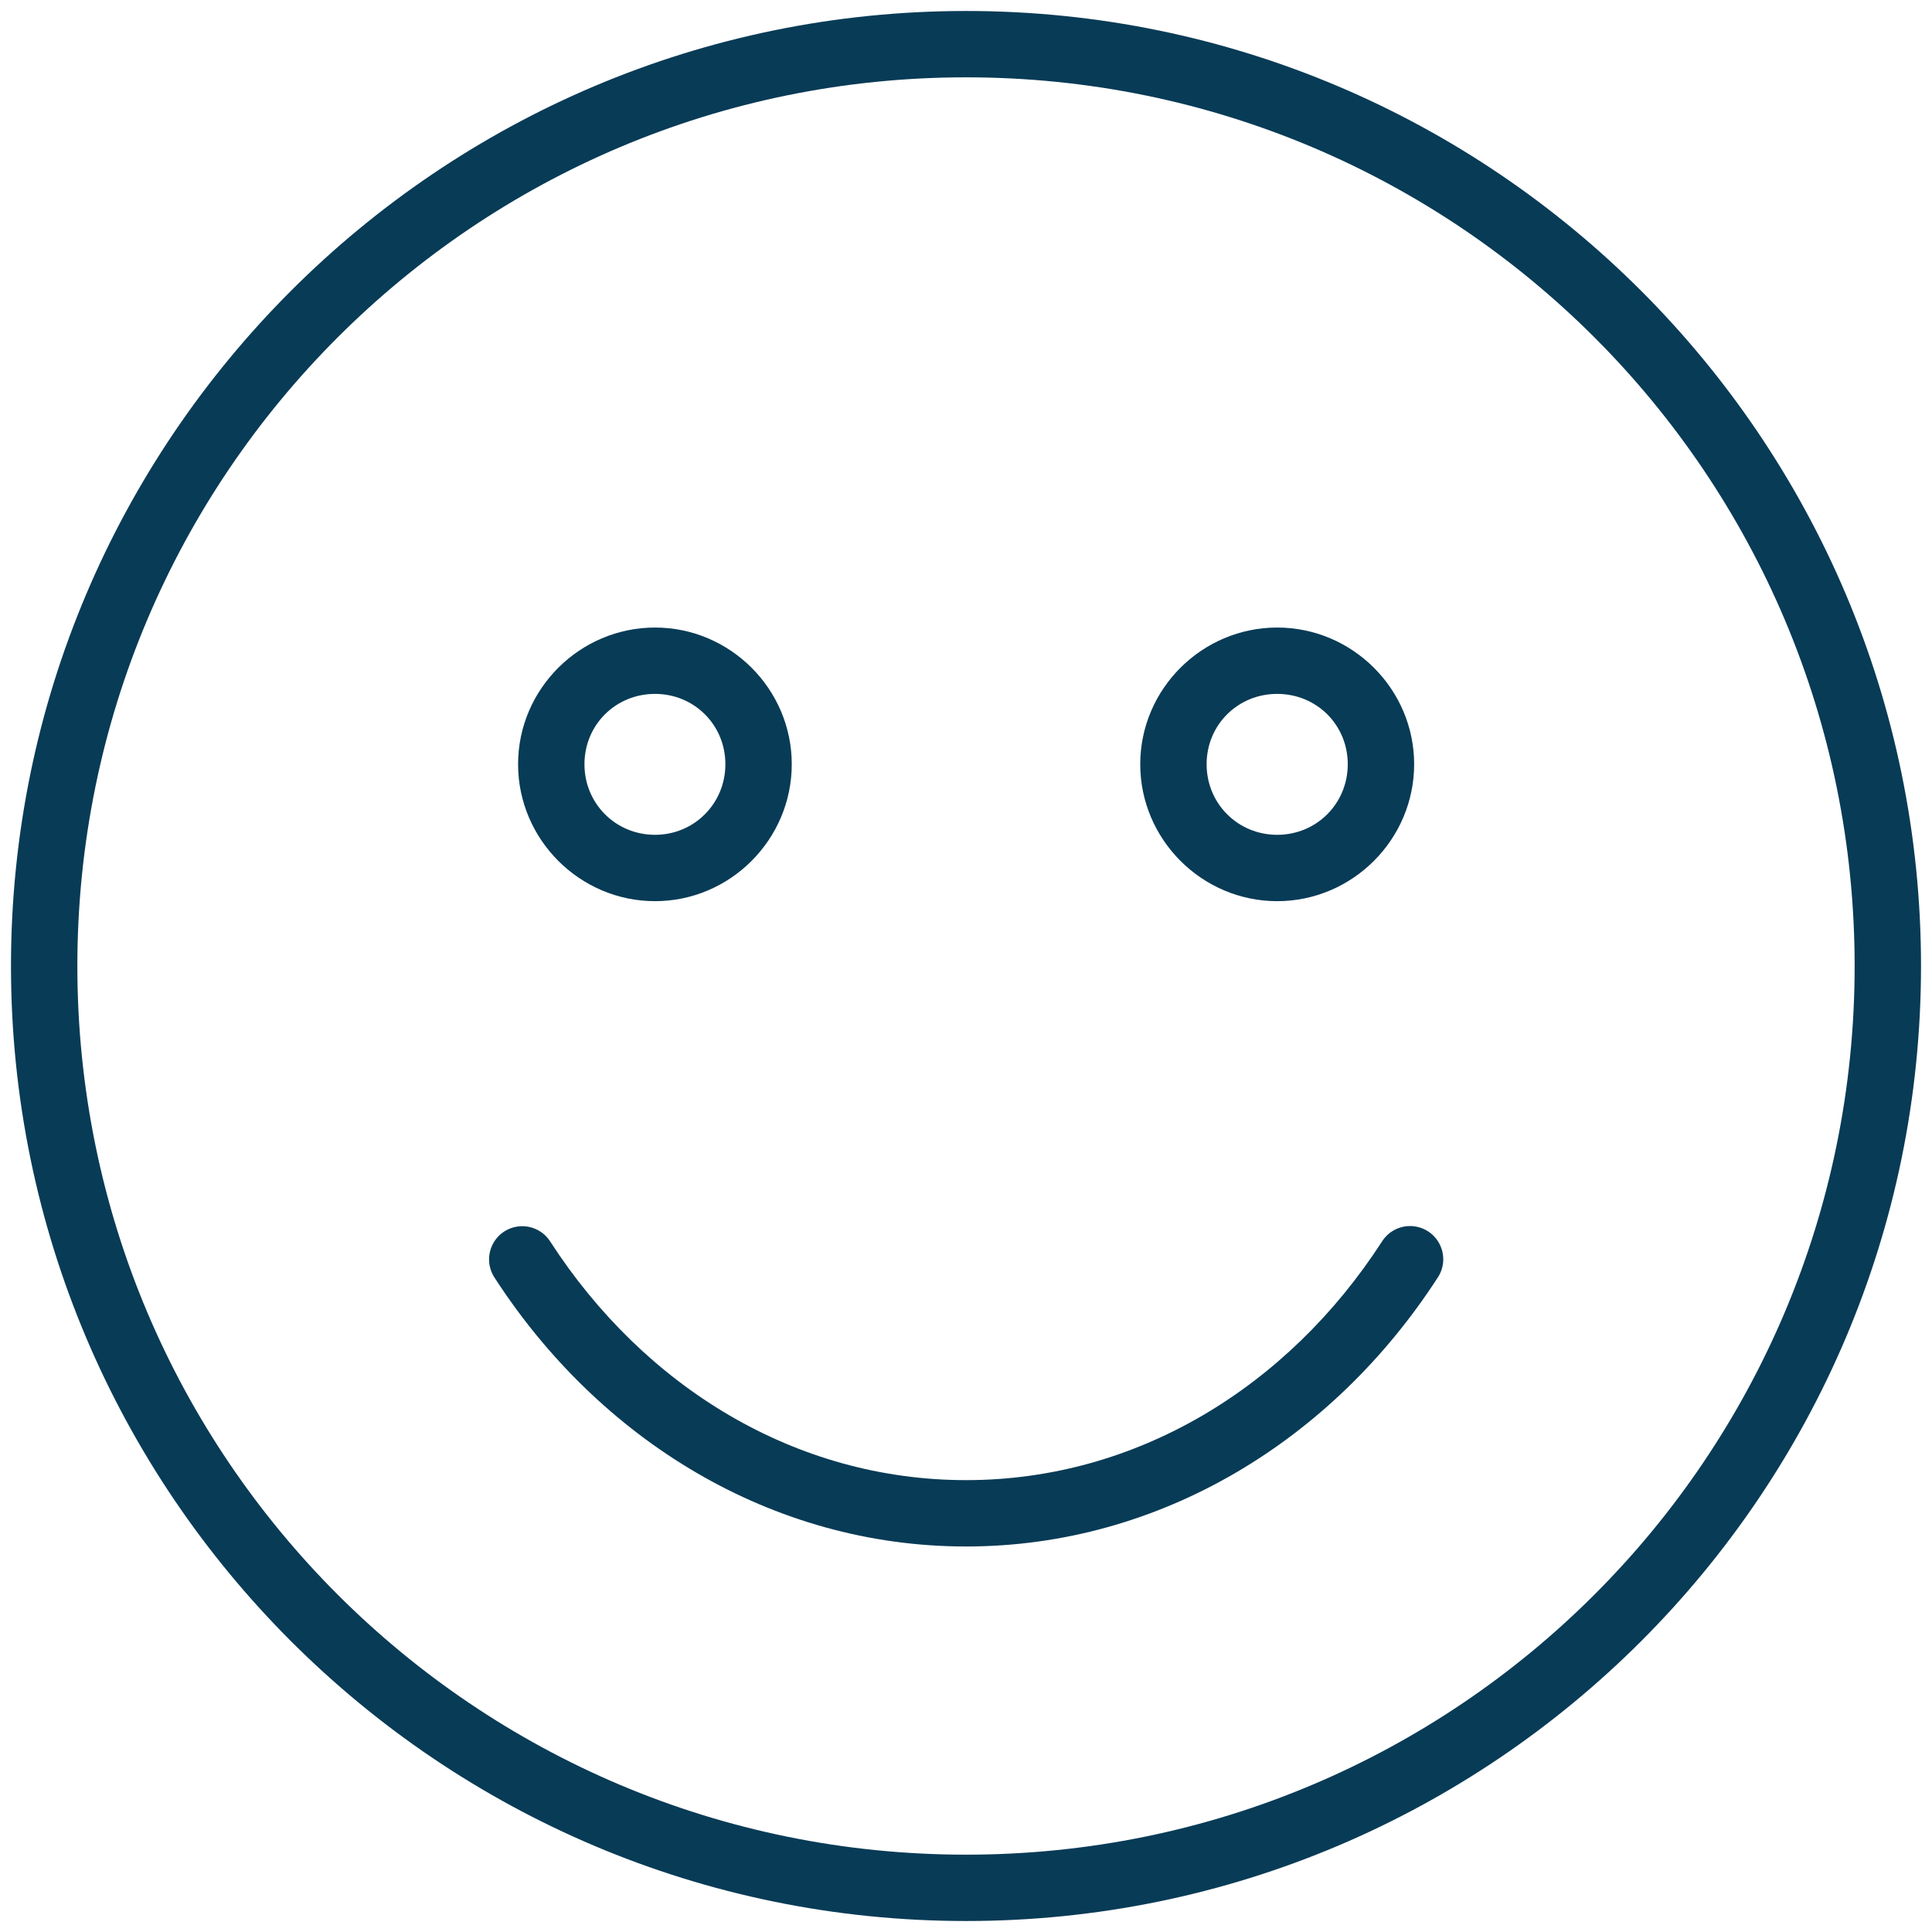
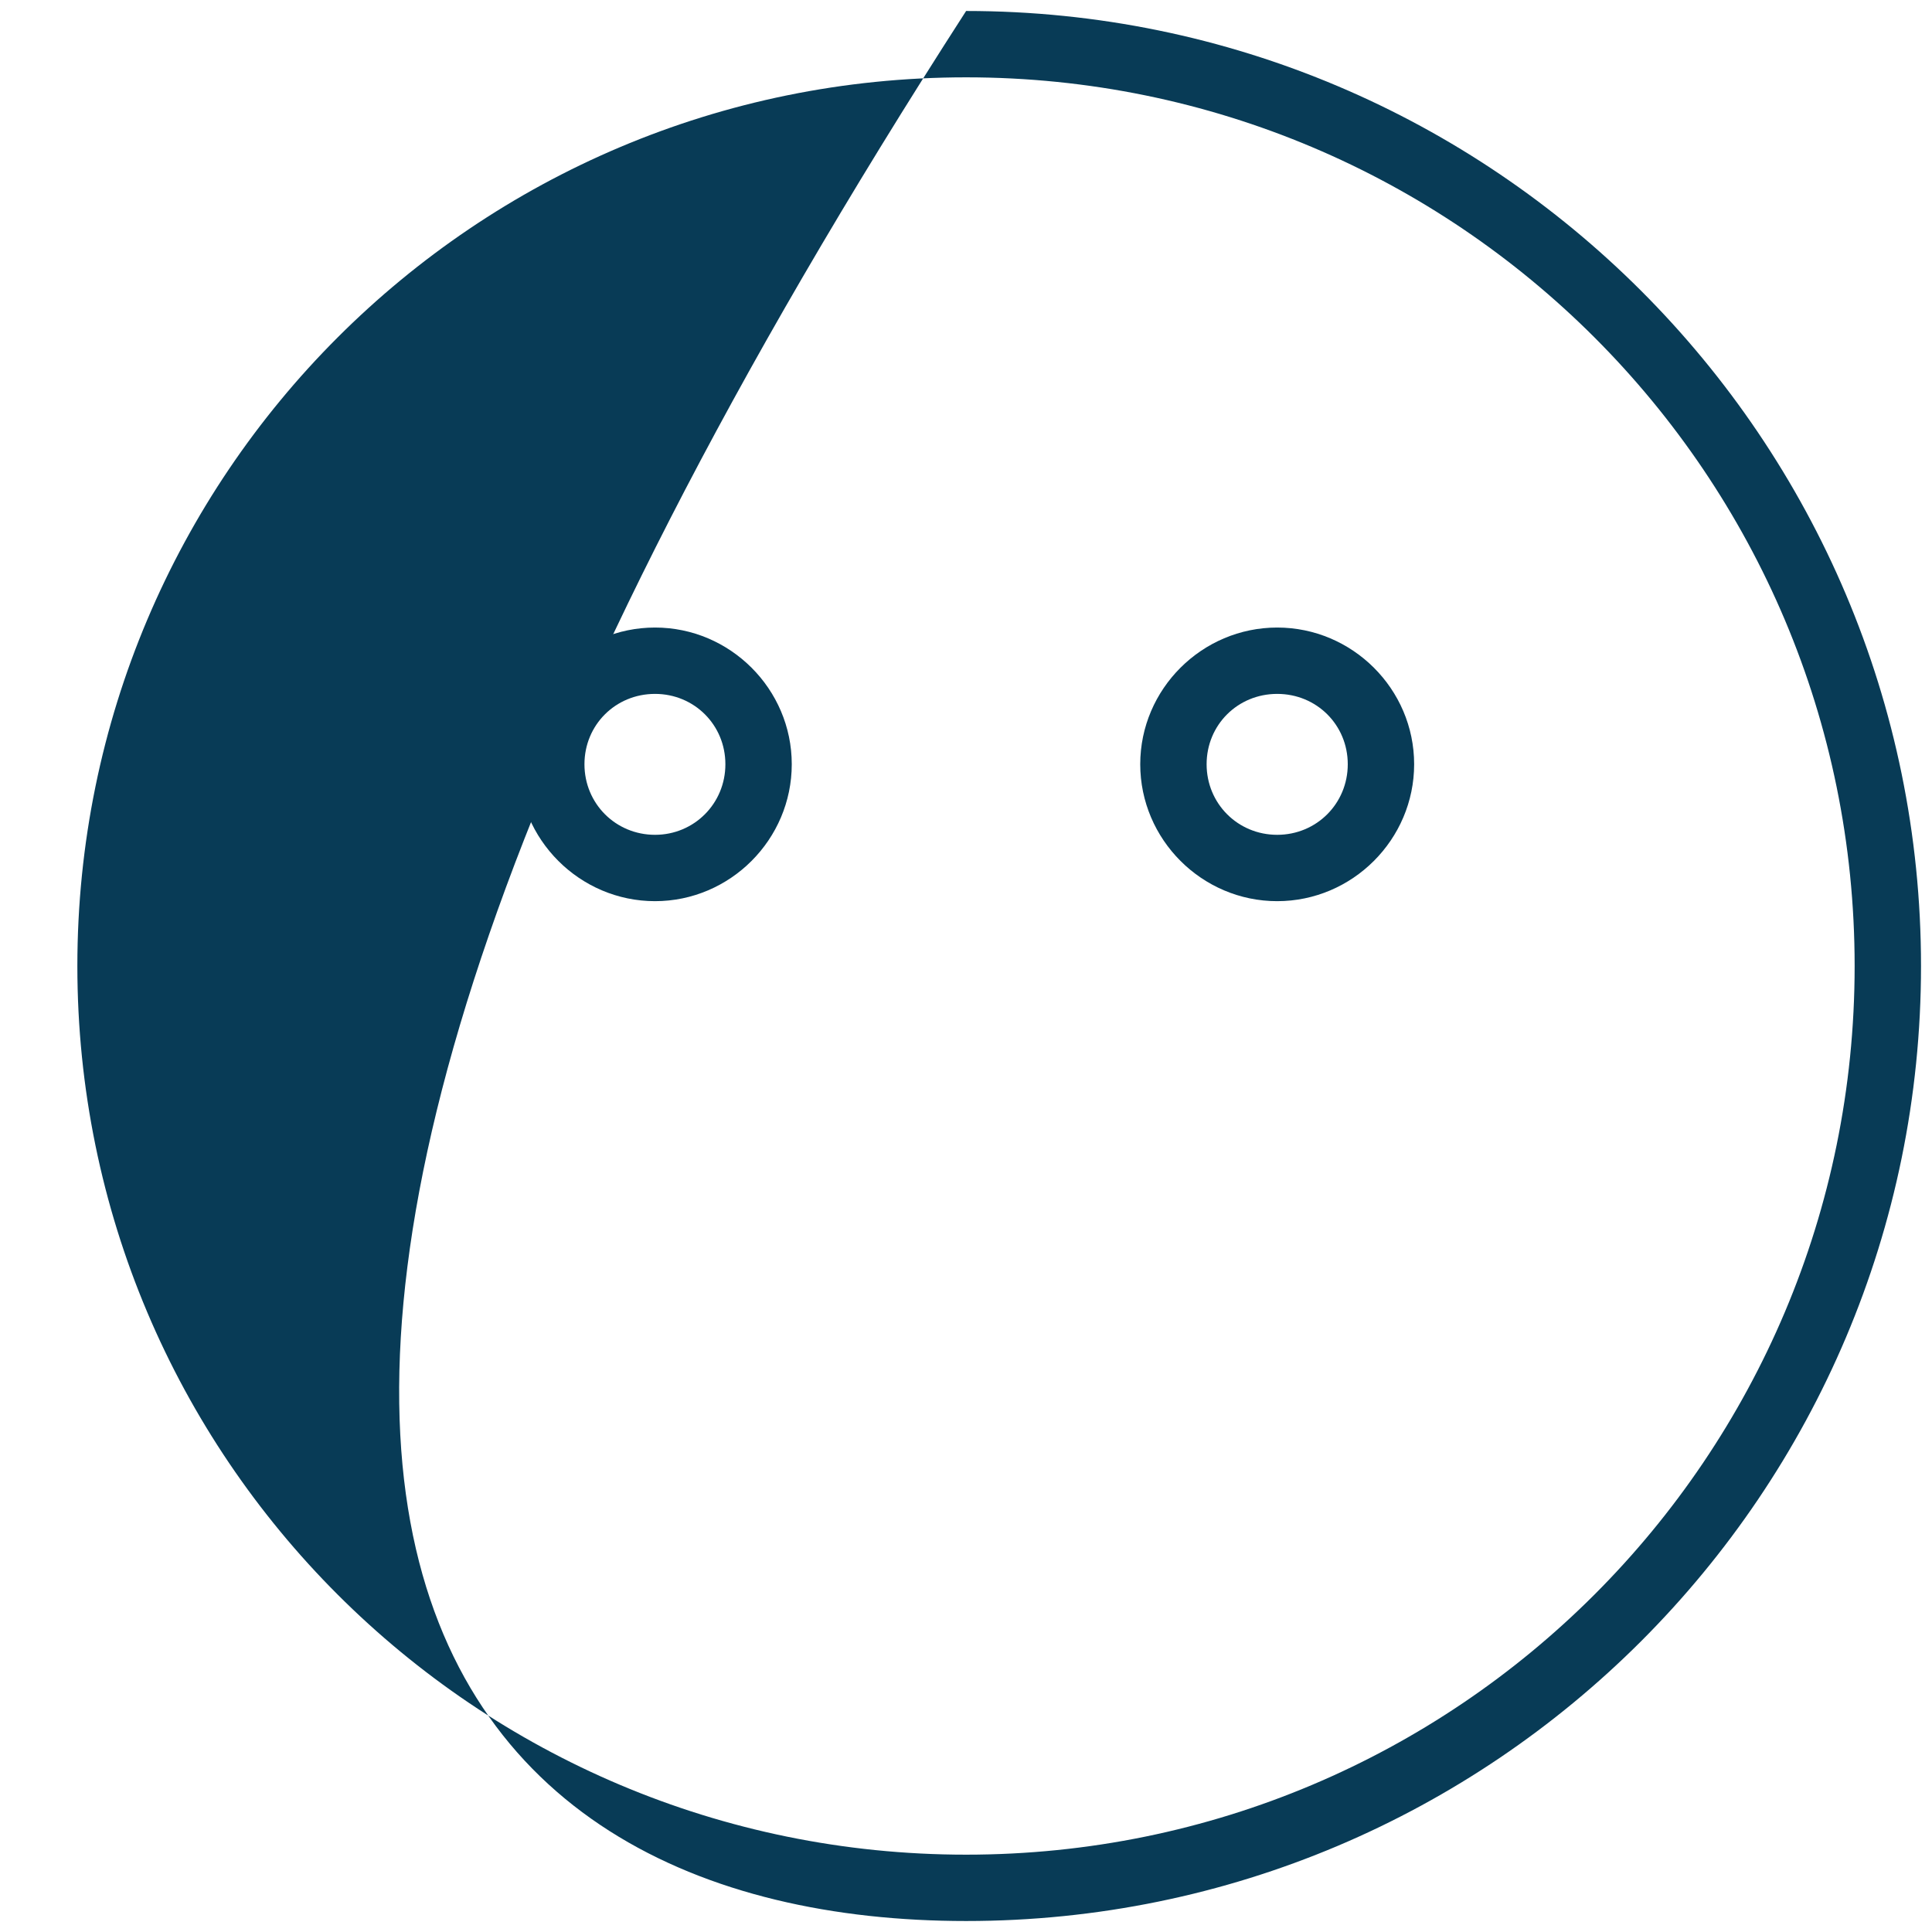
<svg xmlns="http://www.w3.org/2000/svg" width="70px" height="70px" viewBox="0 0 70 70" version="1.1">
  <title>8CE3266C-2CA2-4CDA-9E17-956CA225BADD</title>
  <desc>Created with sketchtool.</desc>
  <g id="Page-1" stroke="none" stroke-width="1" fill="none" fill-rule="evenodd">
    <g id="Support-page" transform="translate(-598, -796)" fill="#083B56">
      <g id="support_icon_2" transform="translate(598, 796)">
-         <path d="M35.004,0.398 C15.909,0.398 0.398,15.907 0.398,35 C0.398,54.093 15.909,69.602 35.004,69.602 C54.1,69.602 69.602,54.093 69.602,35 C69.602,15.907 54.1,0.398 35.004,0.398 Z M35.004,2.802 C52.799,2.802 67.197,17.206 67.197,35 C67.197,52.794 52.799,67.198 35.004,67.198 C17.209,67.198 2.803,52.793 2.803,35 C2.803,17.207 17.209,2.802 35.004,2.802 Z" id="Shape" />
-         <path d="M18.935,44.428 C18.489,44.423 18.077,44.665 17.865,45.057 C17.653,45.449 17.675,45.927 17.922,46.297 C21.715,52.159 27.944,56.032 35.004,56.032 C42.057,56.032 48.293,52.16 52.086,46.297 C52.33,45.937 52.359,45.473 52.163,45.084 C51.968,44.695 51.577,44.443 51.142,44.423 C50.708,44.404 50.296,44.621 50.067,44.991 C46.662,50.254 41.178,53.628 35.004,53.628 C28.821,53.628 23.347,50.255 19.941,44.991 C19.723,44.645 19.344,44.432 18.935,44.428 Z" id="Path" />
+         <path d="M35.004,0.398 C0.398,54.093 15.909,69.602 35.004,69.602 C54.1,69.602 69.602,54.093 69.602,35 C69.602,15.907 54.1,0.398 35.004,0.398 Z M35.004,2.802 C52.799,2.802 67.197,17.206 67.197,35 C67.197,52.794 52.799,67.198 35.004,67.198 C17.209,67.198 2.803,52.793 2.803,35 C2.803,17.207 17.209,2.802 35.004,2.802 Z" id="Shape" />
        <path d="M23.733,22.737 C21.01,22.737 18.771,24.964 18.771,27.69 C18.771,30.416 21.007,32.651 23.733,32.651 C26.454,32.651 28.687,30.416 28.687,27.69 C28.687,24.964 26.451,22.737 23.733,22.737 Z M23.733,25.141 C25.152,25.141 26.282,26.264 26.282,27.69 C26.282,29.116 25.149,30.247 23.733,30.247 C22.307,30.247 21.176,29.116 21.176,27.69 C21.176,26.264 22.304,25.141 23.733,25.141 Z" id="Shape" />
        <path d="M46.275,22.737 C43.552,22.737 41.313,24.964 41.313,27.69 C41.313,30.416 43.549,32.651 46.275,32.651 C49.001,32.651 51.237,30.416 51.237,27.69 C51.237,24.964 48.998,22.737 46.275,22.737 Z M46.275,25.141 C47.704,25.141 48.832,26.264 48.832,27.69 C48.832,29.116 47.701,30.247 46.275,30.247 C44.849,30.247 43.718,29.116 43.718,27.69 C43.718,26.264 44.846,25.141 46.275,25.141 Z" id="Shape" />
      </g>
    </g>
  </g>
</svg>